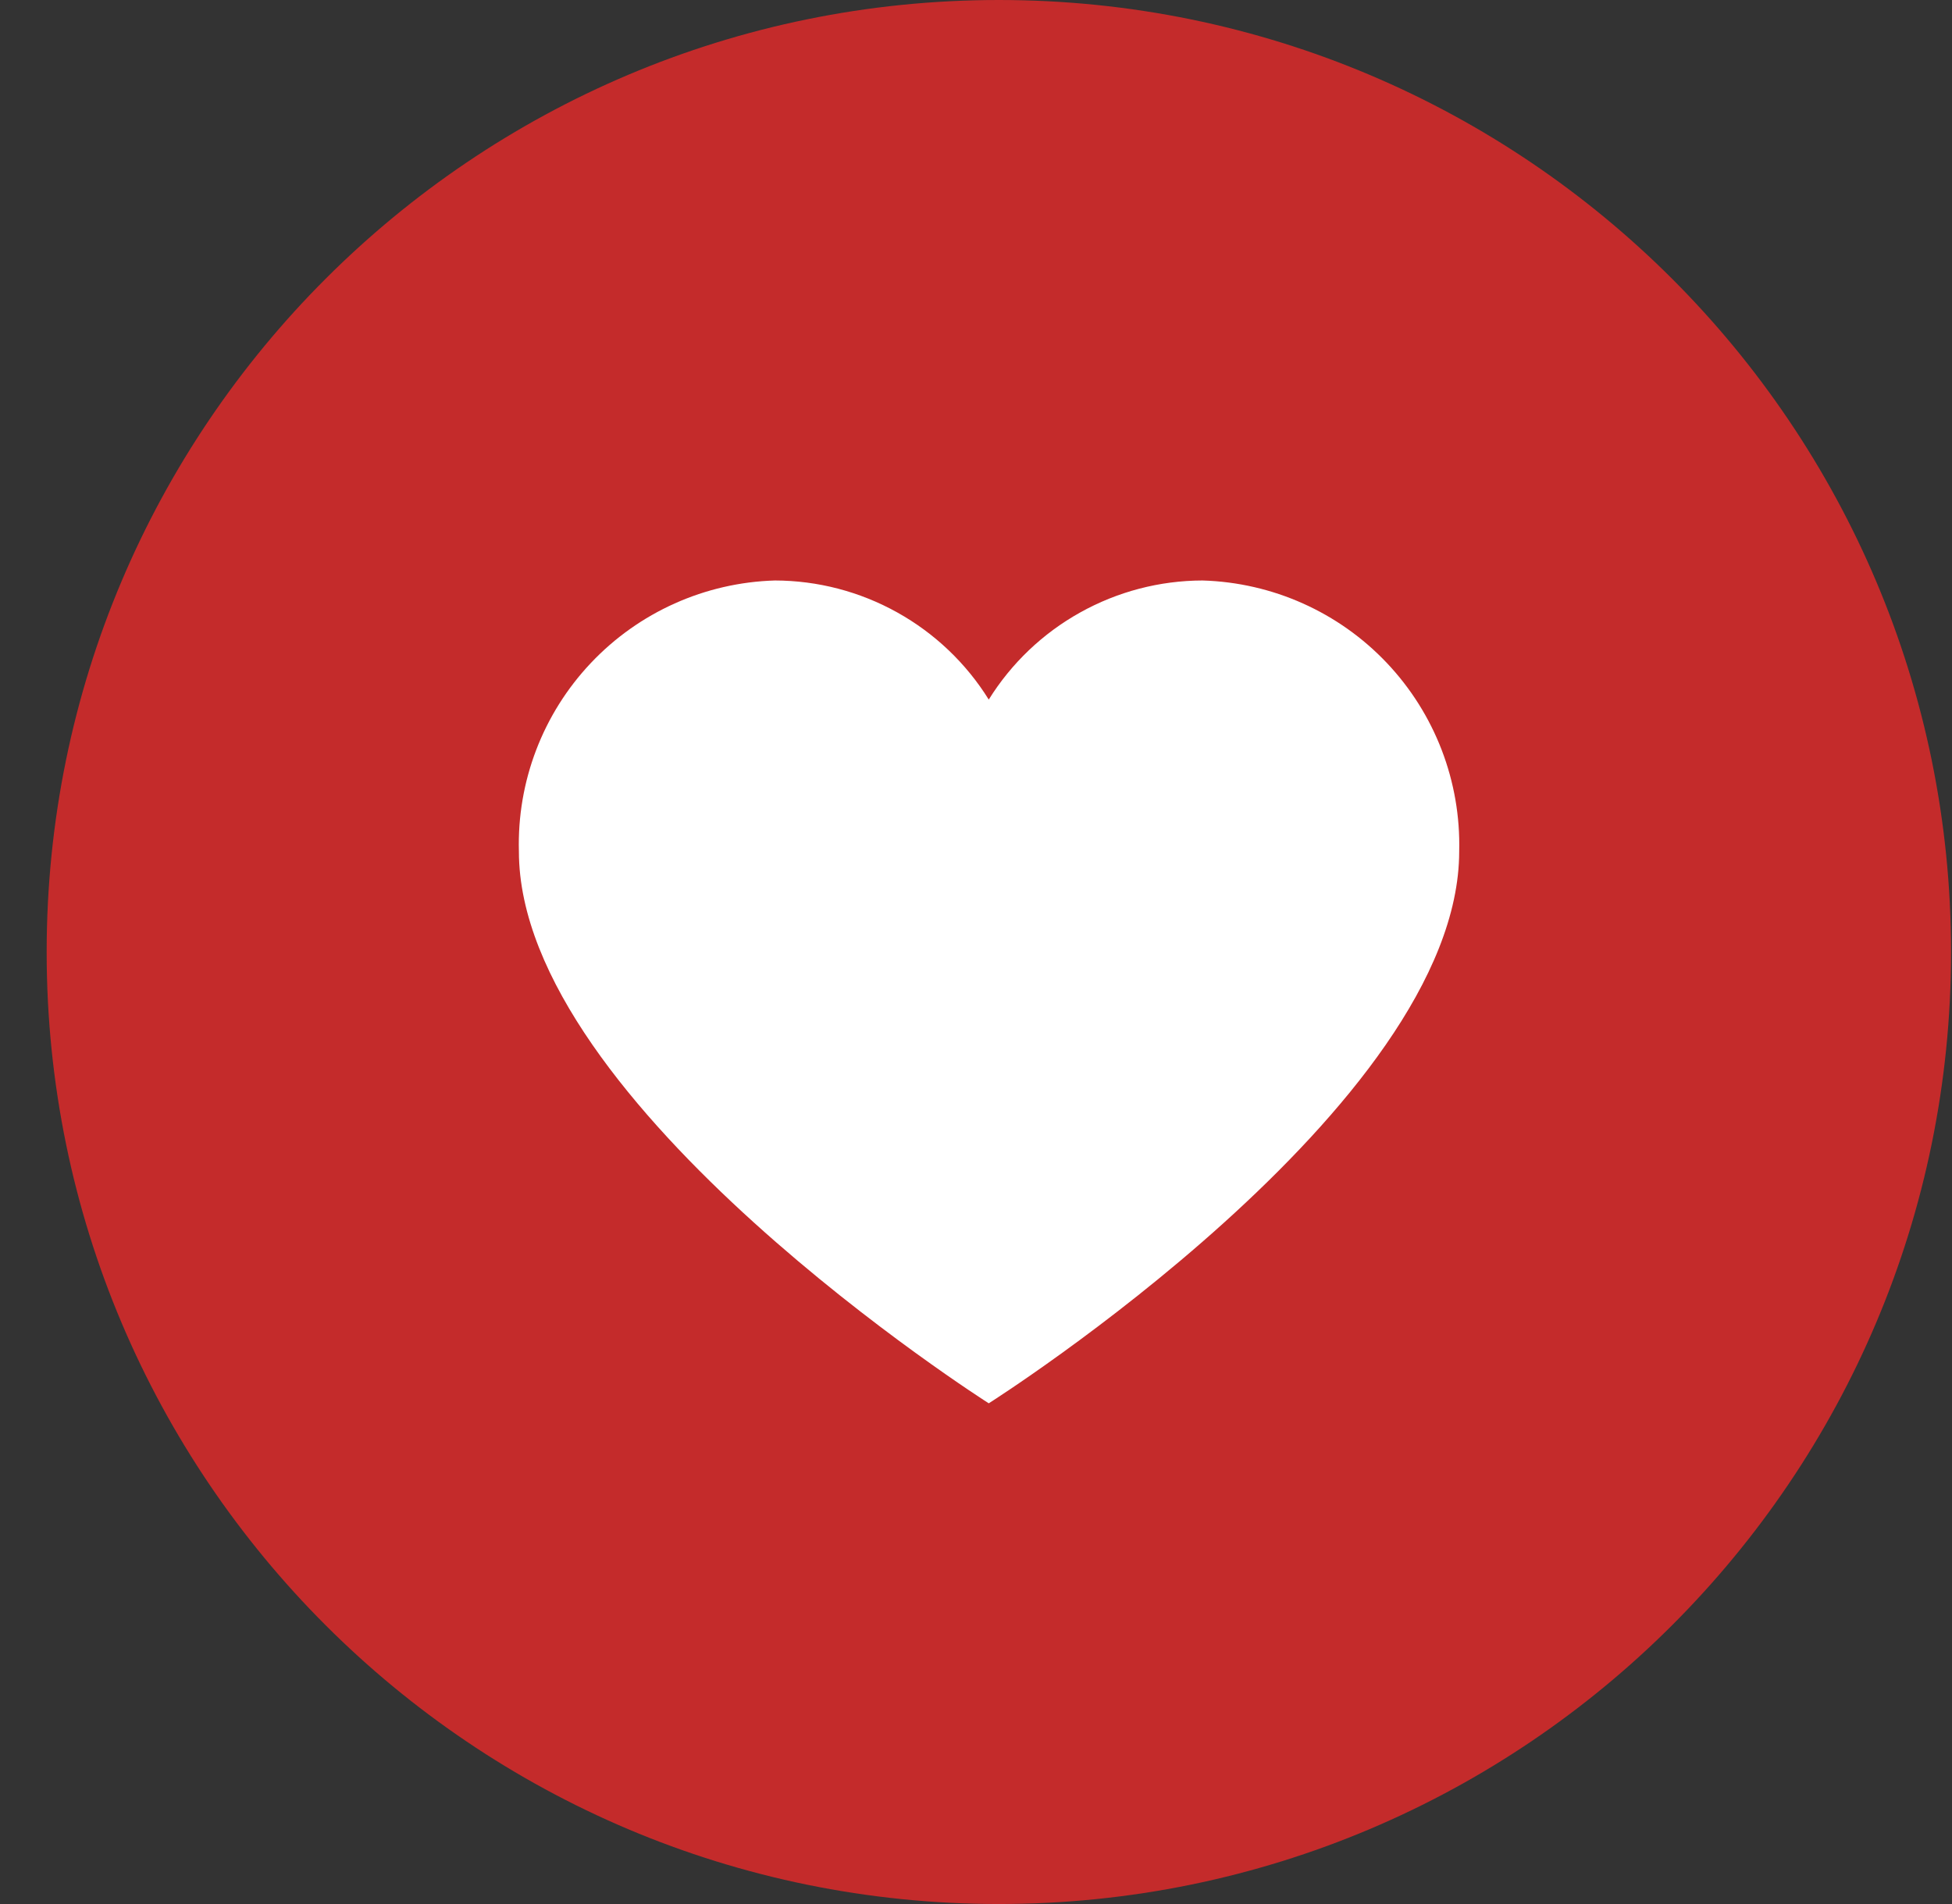
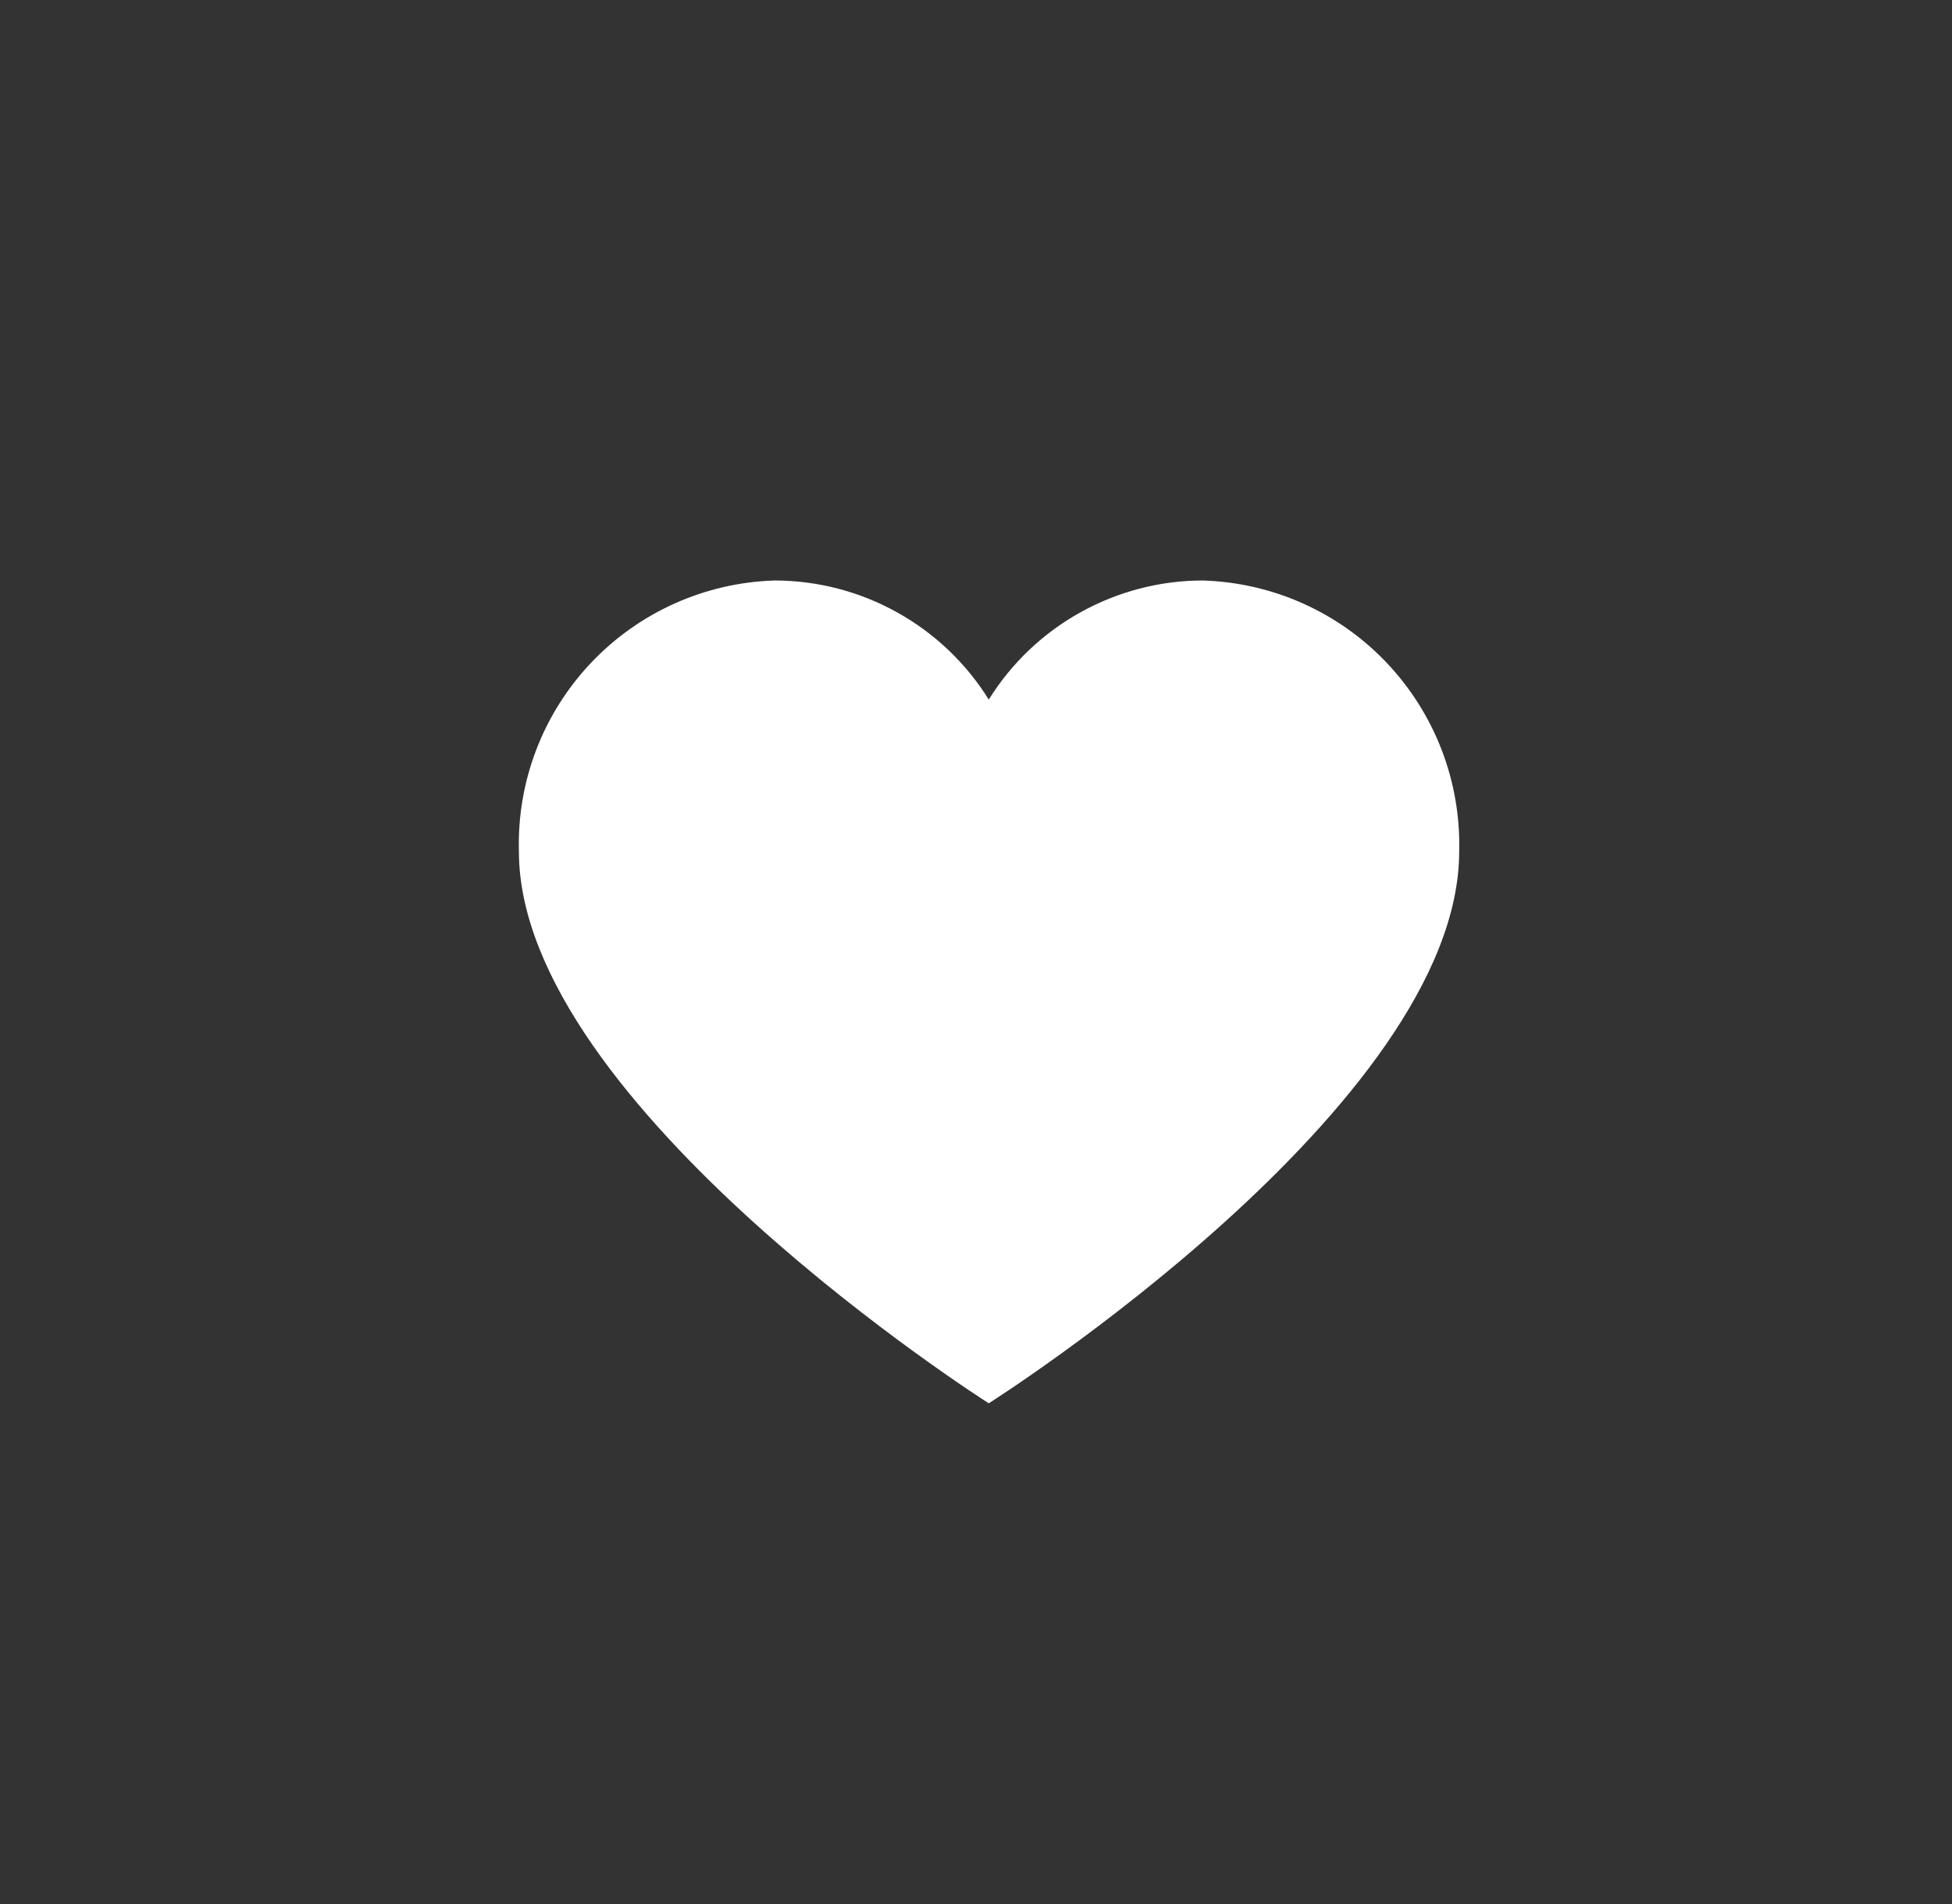
<svg xmlns="http://www.w3.org/2000/svg" width="41" height="40" viewBox="0 0 41 40" fill="none">
  <rect x="0" y="0" width="41" height="40" fill="#333333" stroke="none" />
-   <path d="M20.98 40C32.026 40 40.98 31.046 40.98 20C40.98 8.954 32.026 0 20.98 0C9.935 0 0.98 8.954 0.98 20C0.98 31.046 9.935 40 20.98 40Z" fill="#C42B2B" />
  <path fill-rule="evenodd" clip-rule="evenodd" d="M20.768 14.697C20.293 13.933 19.631 13.303 18.846 12.866C18.06 12.428 17.177 12.197 16.277 12.195C14.81 12.238 13.419 12.861 12.411 13.928C11.402 14.995 10.859 16.419 10.899 17.886C10.899 23.215 20.768 29.481 20.768 29.481C20.768 29.481 30.649 23.227 30.649 17.886C30.686 16.417 30.139 14.994 29.129 13.927C28.119 12.86 26.727 12.238 25.258 12.195C24.359 12.197 23.475 12.428 22.69 12.866C21.904 13.303 21.243 13.933 20.768 14.697V14.697Z" fill="white" />
</svg>